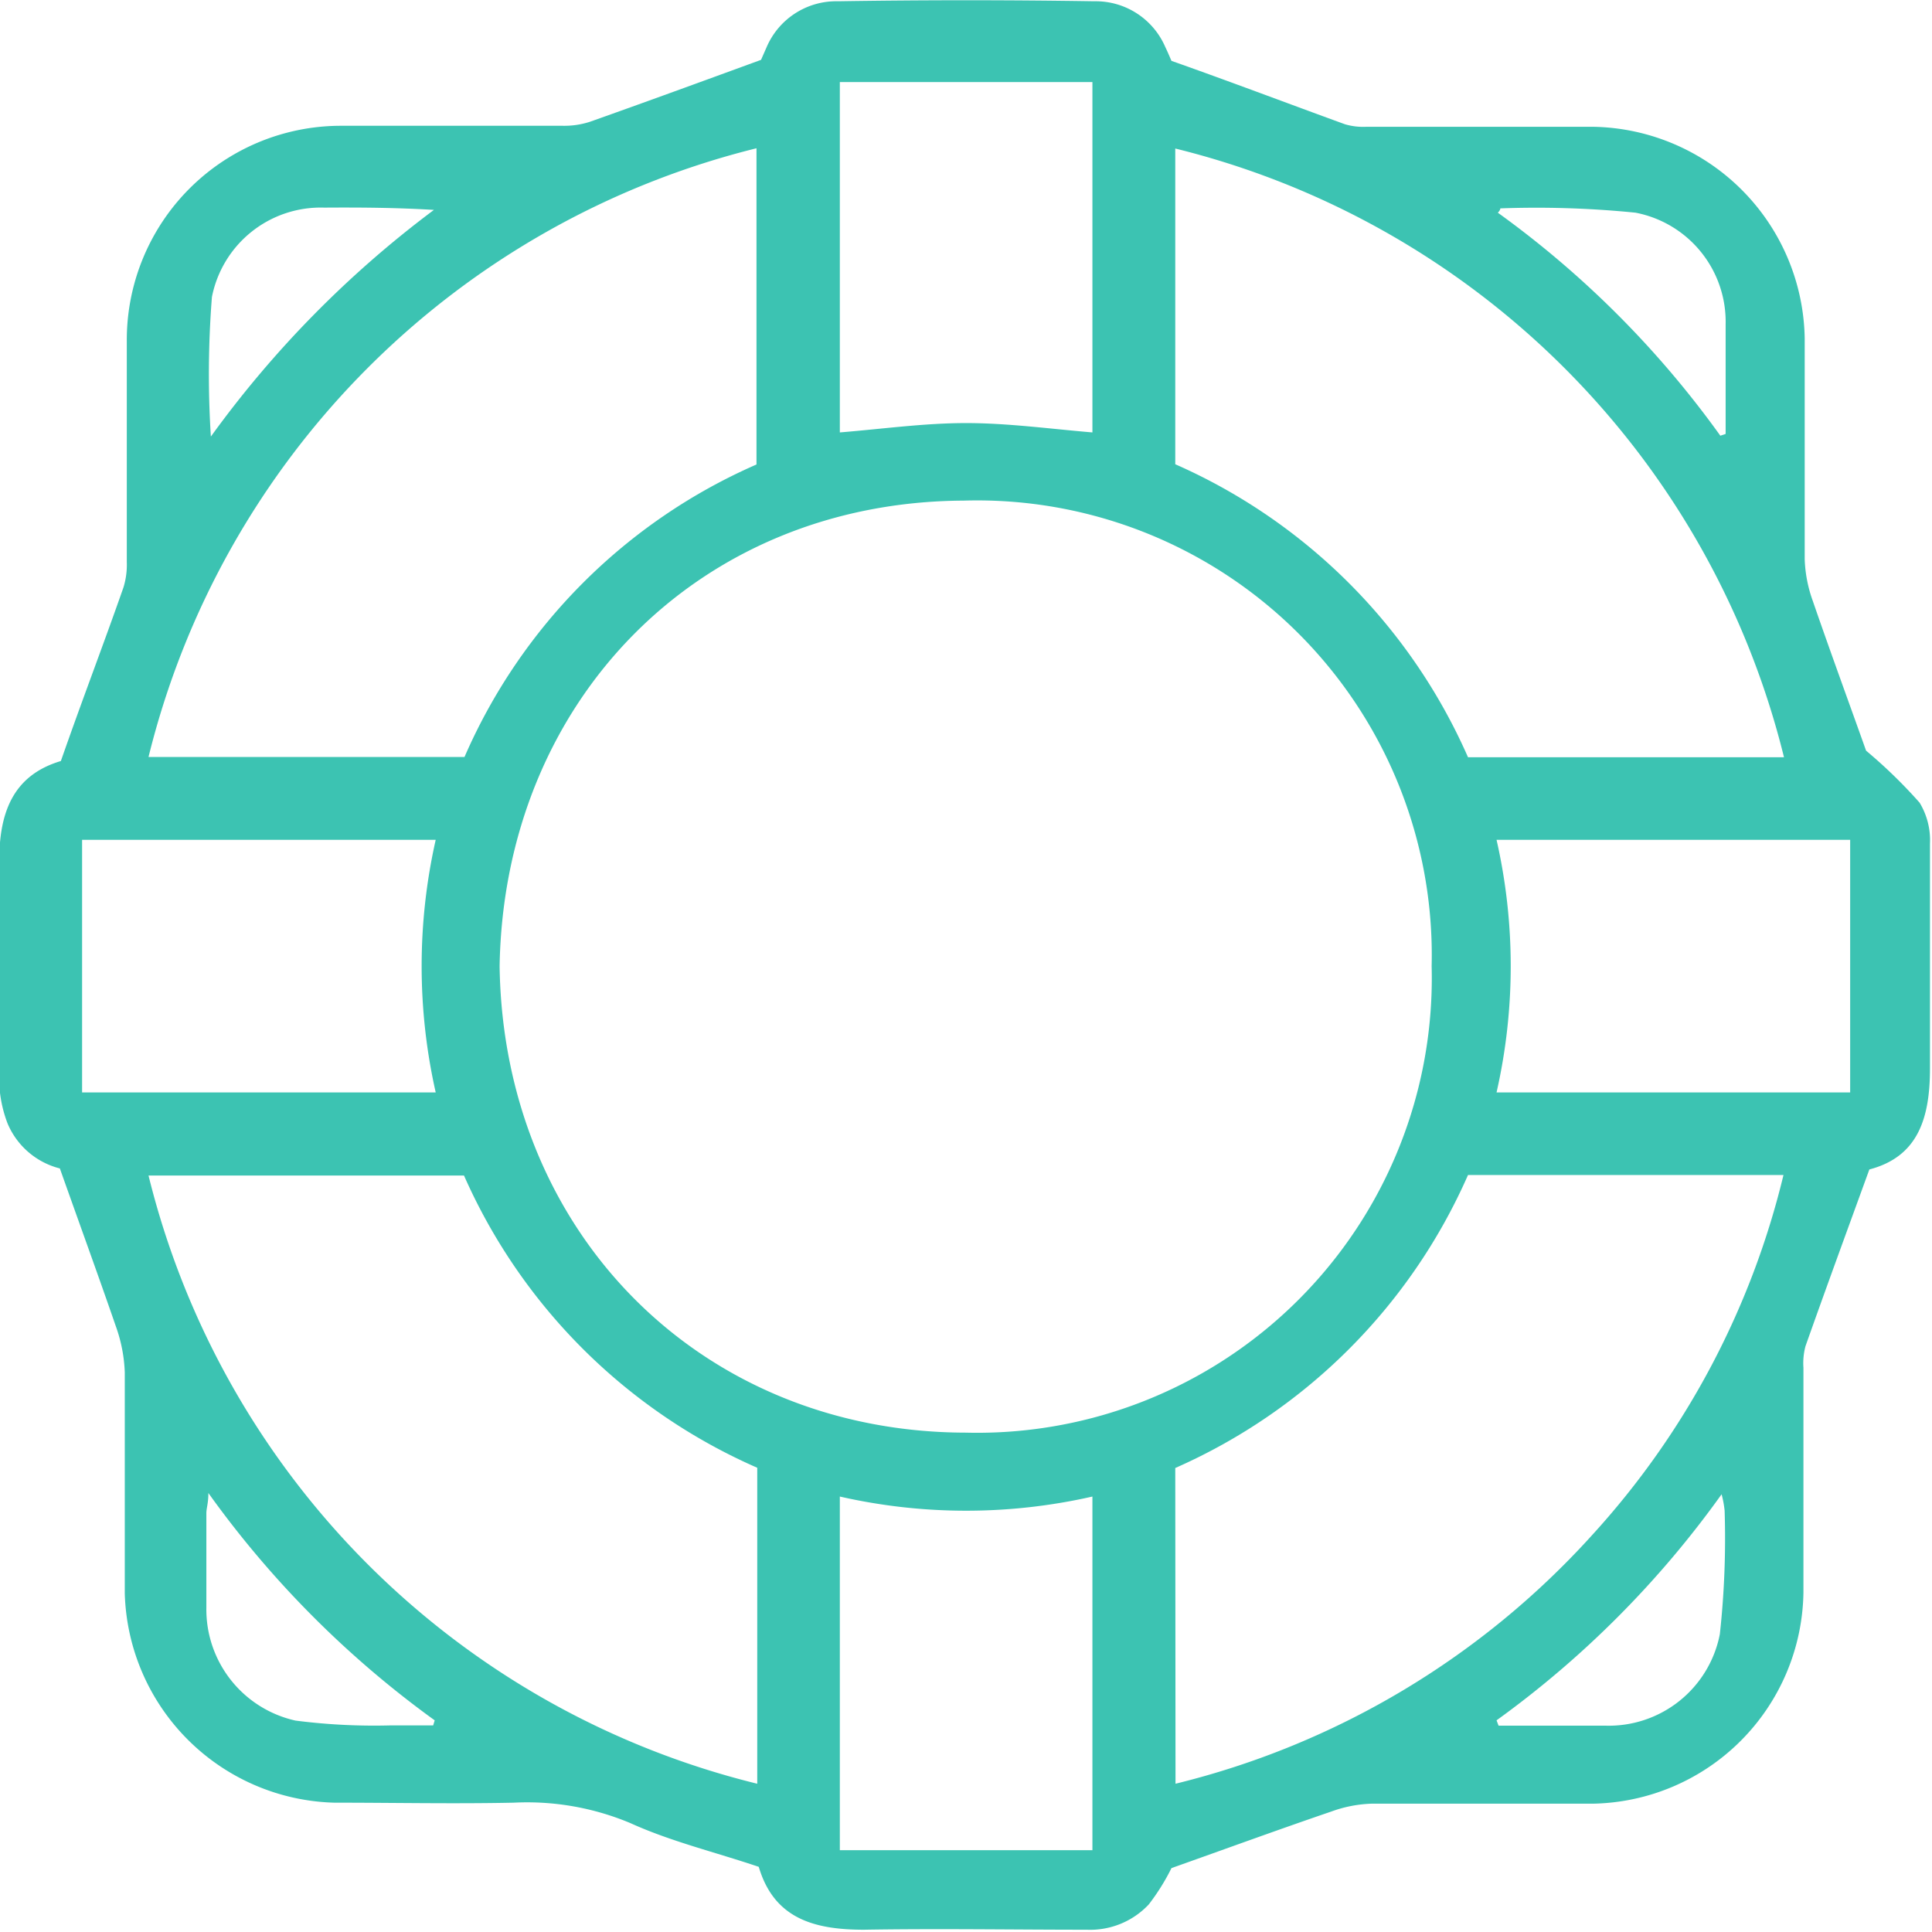
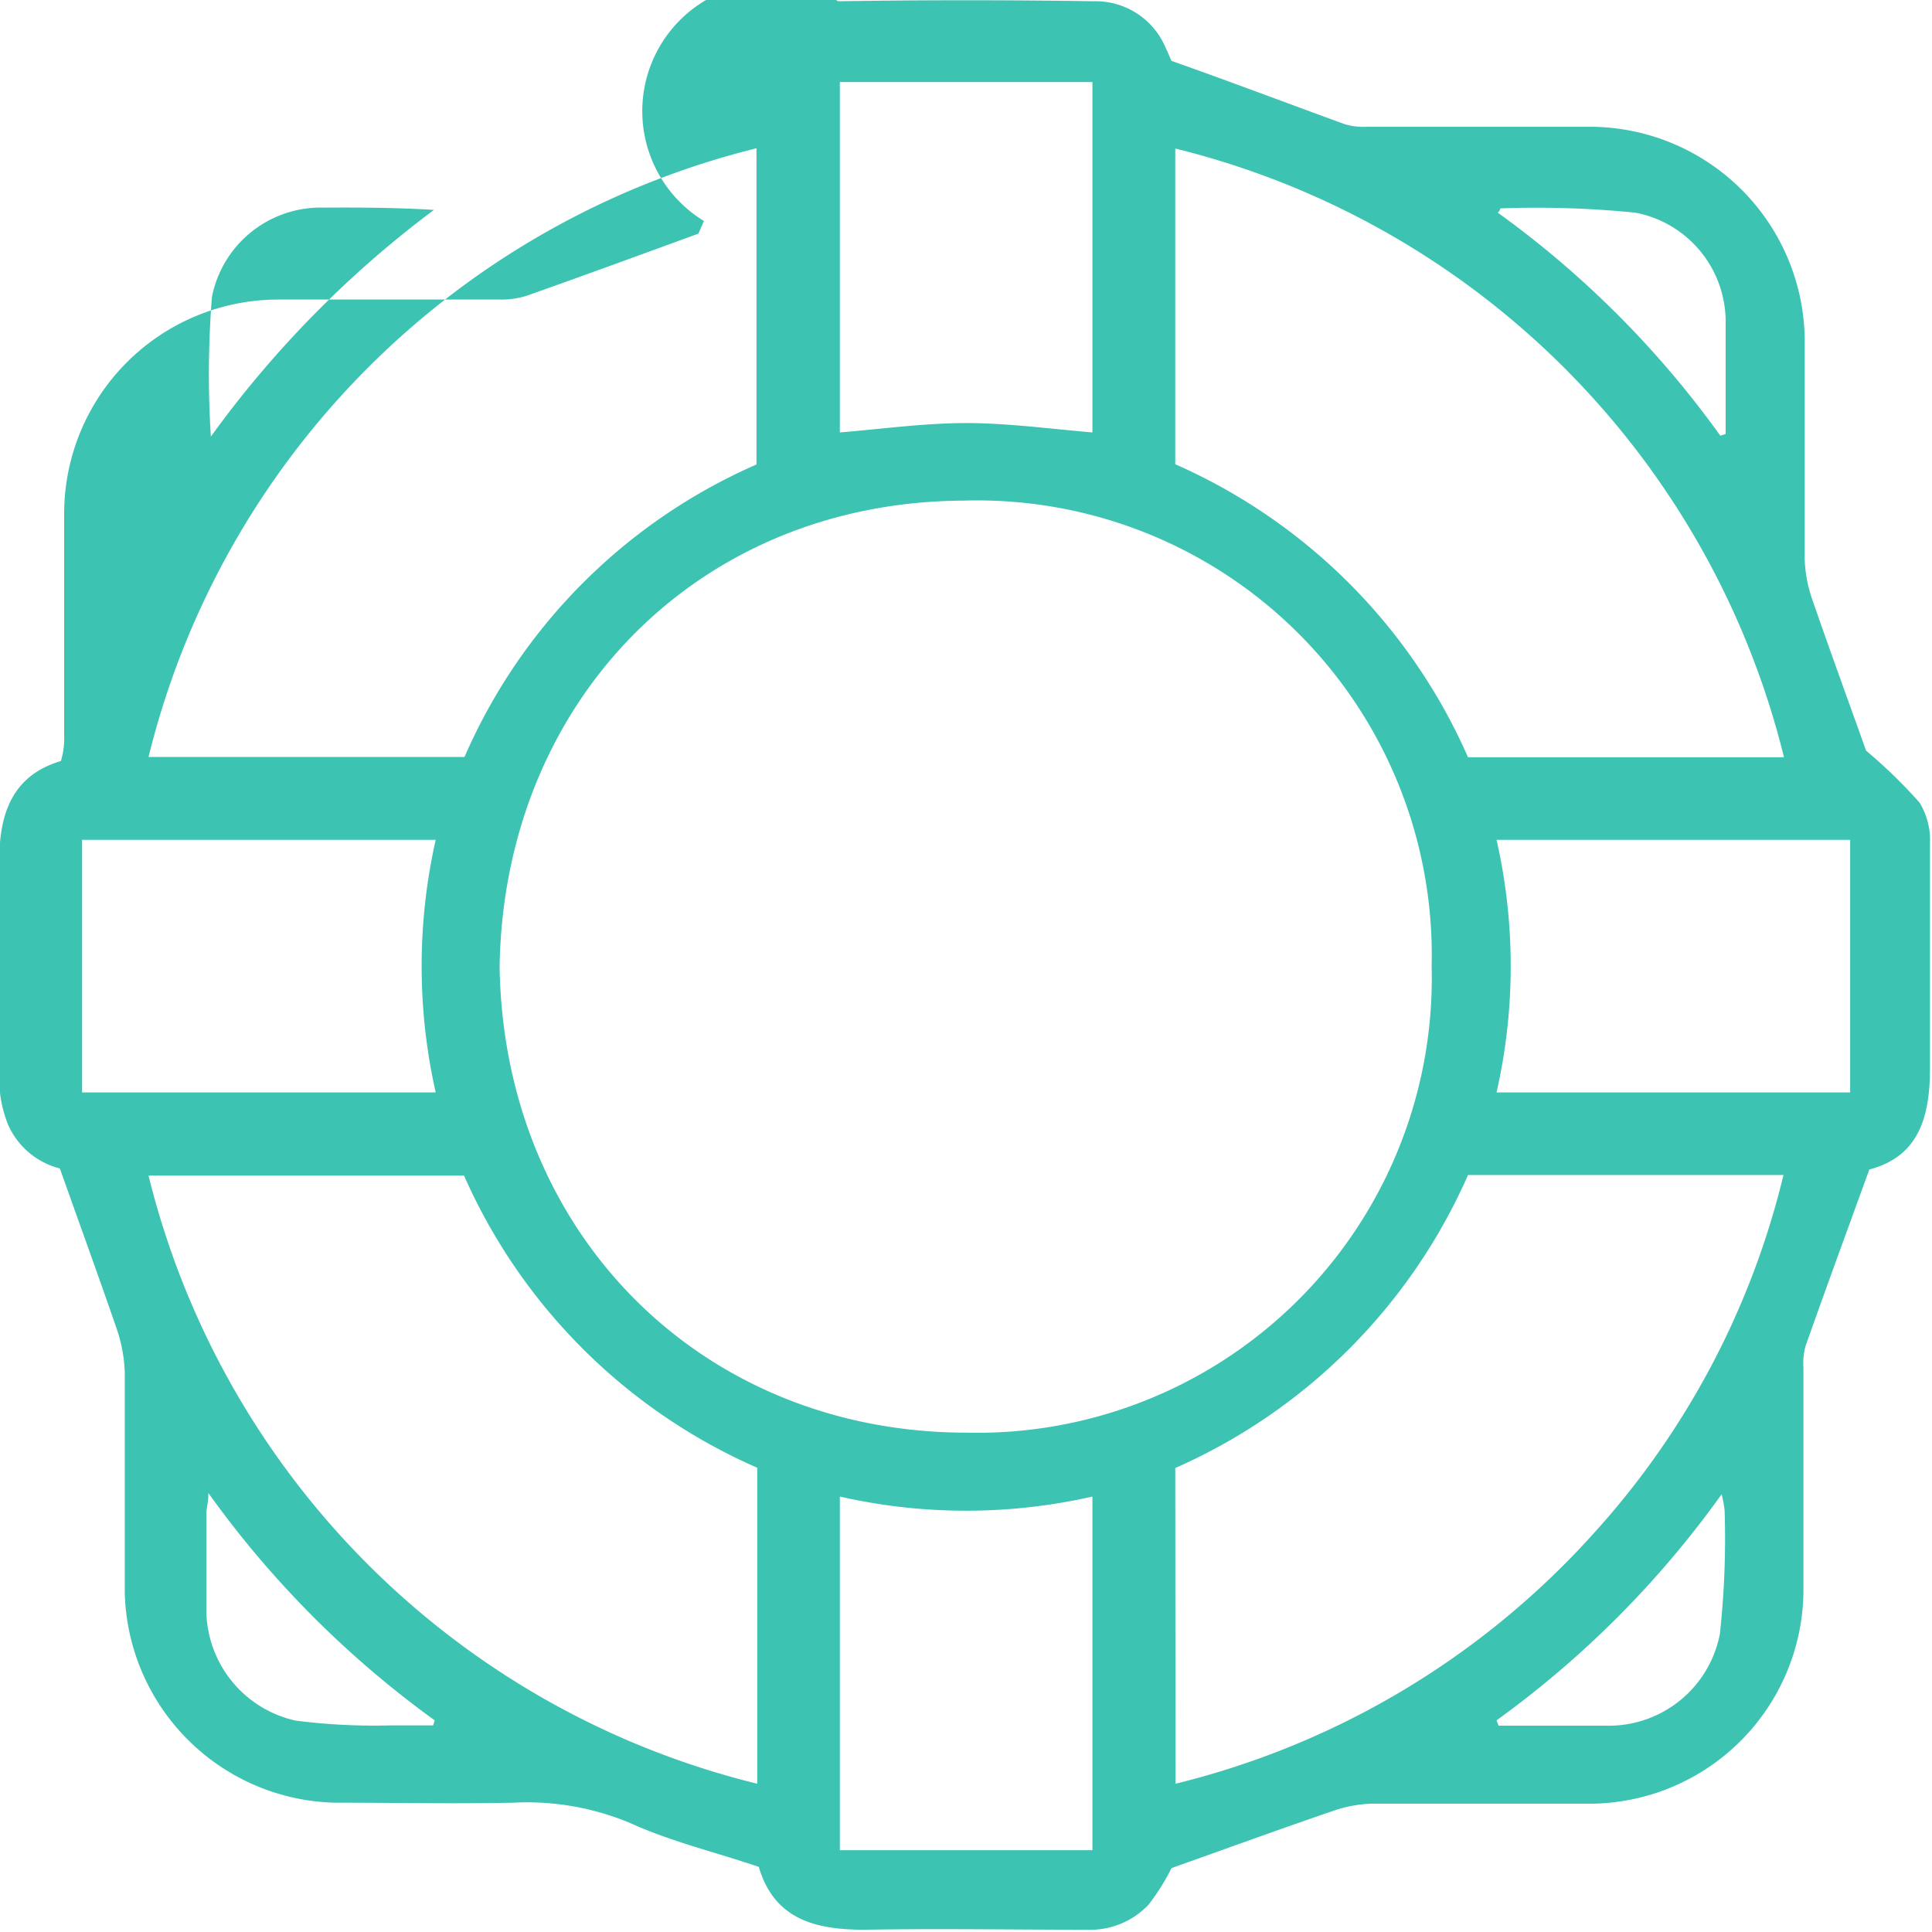
<svg xmlns="http://www.w3.org/2000/svg" id="Layer_1" data-name="Layer 1" width="76.49" height="76.49" viewBox="0 0 76.49 76.49">
  <defs>
    <style>.cls-1{fill:#3cc3b2;}</style>
  </defs>
  <title>support-icon</title>
  <g id="hjRzaO.tif">
-     <path class="cls-1" d="M4.16,31.88C5,29.47,5.85,27.26,6.64,25a3.05,3.05,0,0,0,.13-1q0-4.37,0-8.75a8.48,8.48,0,0,1,8.52-8.52q4.37,0,8.75,0a3.29,3.29,0,0,0,1.07-.16c2.2-.78,4.39-1.58,6.77-2.45l.22-.5A3,3,0,0,1,34.93,1.8q5.08-.08,10.15,0A3,3,0,0,1,47.88,3.6c.11.23.21.47.25.56C50.51,5,52.77,5.86,55,6.67a2.57,2.57,0,0,0,.84.1h9a8.52,8.52,0,0,1,8.36,8.37c0,2.92,0,5.83,0,8.75a5.38,5.38,0,0,0,.32,1.65c.71,2.06,1.46,4.1,2.11,5.93a19.71,19.71,0,0,1,2.12,2.06,2.87,2.87,0,0,1,.41,1.62c0,3,0,5.94,0,8.9,0,2-.49,3.5-2.4,4-.88,2.42-1.72,4.71-2.53,7a2.6,2.6,0,0,0-.08.85c0,3,0,5.94,0,8.9a8.49,8.49,0,0,1-8.36,8.36c-2.92,0-5.83,0-8.75,0a5.13,5.13,0,0,0-1.58.31c-2.08.71-4.16,1.47-6.33,2.24a8.65,8.65,0,0,1-.9,1.44,3.18,3.18,0,0,1-2.45,1c-2.94,0-5.88-.05-8.83,0-2,0-3.56-.46-4.16-2.49-1.75-.59-3.47-1-5.08-1.73a10.56,10.56,0,0,0-4.62-.81c-2.37.05-4.74,0-7.11,0a8.53,8.53,0,0,1-8.29-8.29c0-2.92,0-5.83,0-8.75a6,6,0,0,0-.35-1.81c-.69-2-1.44-4.06-2.22-6.26a3.06,3.06,0,0,1-2.07-1.78,5.06,5.06,0,0,1-.33-1.58c0-2.92,0-5.83,0-8.75C1.71,34,2.21,32.46,4.16,31.88ZM21.53,40c.15,10.59,8,18.45,18.45,18.47A18,18,0,0,0,58.43,40,18,18,0,0,0,39.9,21.57C29.38,21.62,21.71,29.51,21.53,40ZM48.29,72.37a32.72,32.72,0,0,0,16.49-9.84,32.38,32.38,0,0,0,7.58-14.26H59.87a22.63,22.63,0,0,1-11.59,11.6ZM7.63,31.72H20.14A22.37,22.37,0,0,1,31.7,20.14V7.62A32.94,32.94,0,0,0,7.63,31.72Zm24.1,28.14A22.59,22.59,0,0,1,20.12,48.29H7.63a32.9,32.9,0,0,0,24.1,24.08ZM72.38,31.73A32.94,32.94,0,0,0,48.28,7.63v12.5a22.61,22.61,0,0,1,11.59,11.6ZM61,45H75V35H61A22.56,22.56,0,0,1,61,45ZM35,61V75H45V61A22.57,22.57,0,0,1,35,61ZM35,5V18.87c1.71-.14,3.35-.37,5-.37s3.33.23,5,.37V5ZM5,45H19a22.73,22.73,0,0,1,0-10H5ZM69.86,19l.21-.07c0-1.45,0-2.9,0-4.34a4.4,4.4,0,0,0-3.57-4.42A39.28,39.28,0,0,0,61.15,10s0,.08-.1.17A38.63,38.63,0,0,1,69.86,19ZM10,60.86c0,.41-.08.6-.08.8,0,1.25,0,2.49,0,3.74a4.51,4.51,0,0,0,3.53,4.47,24.42,24.42,0,0,0,3.79.19c.55,0,1.11,0,1.66,0l.06-.2A39.35,39.35,0,0,1,10,60.86Zm.08-41.8a41.68,41.68,0,0,1,8.85-9c-1.49-.09-2.92-.1-4.34-.09a4.39,4.39,0,0,0-4.45,3.54A39.05,39.05,0,0,0,10.1,19.06ZM61,69.86l.08.21h4.2a4.48,4.48,0,0,0,4.56-3.62,34.85,34.85,0,0,0,.19-4.89,4.11,4.11,0,0,0-.12-.65A39,39,0,0,1,61,69.86Z" transform="translate(-1.75 -1.75)" />
+     <path class="cls-1" d="M4.16,31.88a3.05,3.05,0,0,0,.13-1q0-4.37,0-8.75a8.48,8.48,0,0,1,8.52-8.52q4.37,0,8.75,0a3.29,3.29,0,0,0,1.07-.16c2.2-.78,4.39-1.58,6.77-2.45l.22-.5A3,3,0,0,1,34.93,1.8q5.08-.08,10.15,0A3,3,0,0,1,47.88,3.6c.11.23.21.47.25.56C50.51,5,52.77,5.86,55,6.67a2.57,2.57,0,0,0,.84.1h9a8.52,8.52,0,0,1,8.36,8.37c0,2.92,0,5.83,0,8.75a5.38,5.38,0,0,0,.32,1.65c.71,2.06,1.46,4.1,2.11,5.93a19.71,19.71,0,0,1,2.12,2.06,2.87,2.87,0,0,1,.41,1.62c0,3,0,5.94,0,8.9,0,2-.49,3.5-2.4,4-.88,2.42-1.72,4.71-2.53,7a2.6,2.6,0,0,0-.08.85c0,3,0,5.94,0,8.9a8.49,8.49,0,0,1-8.36,8.36c-2.92,0-5.83,0-8.75,0a5.13,5.13,0,0,0-1.58.31c-2.08.71-4.16,1.47-6.33,2.24a8.65,8.65,0,0,1-.9,1.44,3.18,3.18,0,0,1-2.45,1c-2.94,0-5.88-.05-8.83,0-2,0-3.56-.46-4.16-2.49-1.75-.59-3.47-1-5.08-1.73a10.56,10.56,0,0,0-4.62-.81c-2.37.05-4.74,0-7.11,0a8.53,8.53,0,0,1-8.29-8.29c0-2.92,0-5.83,0-8.75a6,6,0,0,0-.35-1.81c-.69-2-1.44-4.06-2.22-6.26a3.06,3.06,0,0,1-2.07-1.78,5.06,5.06,0,0,1-.33-1.58c0-2.92,0-5.83,0-8.75C1.71,34,2.21,32.46,4.16,31.88ZM21.53,40c.15,10.59,8,18.45,18.45,18.47A18,18,0,0,0,58.43,40,18,18,0,0,0,39.9,21.57C29.38,21.62,21.71,29.51,21.53,40ZM48.29,72.37a32.72,32.72,0,0,0,16.49-9.84,32.38,32.38,0,0,0,7.58-14.26H59.87a22.63,22.63,0,0,1-11.59,11.6ZM7.63,31.72H20.14A22.37,22.37,0,0,1,31.7,20.14V7.62A32.94,32.94,0,0,0,7.63,31.72Zm24.1,28.14A22.59,22.59,0,0,1,20.12,48.29H7.63a32.9,32.9,0,0,0,24.1,24.08ZM72.38,31.73A32.94,32.94,0,0,0,48.28,7.63v12.5a22.61,22.61,0,0,1,11.59,11.6ZM61,45H75V35H61A22.56,22.56,0,0,1,61,45ZM35,61V75H45V61A22.57,22.57,0,0,1,35,61ZM35,5V18.87c1.71-.14,3.35-.37,5-.37s3.33.23,5,.37V5ZM5,45H19a22.73,22.73,0,0,1,0-10H5ZM69.86,19l.21-.07c0-1.45,0-2.9,0-4.34a4.4,4.4,0,0,0-3.57-4.42A39.28,39.28,0,0,0,61.15,10s0,.08-.1.17A38.63,38.63,0,0,1,69.86,19ZM10,60.86c0,.41-.08.6-.08.8,0,1.25,0,2.49,0,3.74a4.51,4.51,0,0,0,3.53,4.47,24.42,24.42,0,0,0,3.79.19c.55,0,1.11,0,1.66,0l.06-.2A39.35,39.35,0,0,1,10,60.86Zm.08-41.8a41.68,41.68,0,0,1,8.85-9c-1.49-.09-2.92-.1-4.34-.09a4.39,4.39,0,0,0-4.45,3.54A39.05,39.05,0,0,0,10.1,19.06ZM61,69.86l.08.21h4.2a4.48,4.48,0,0,0,4.56-3.62,34.85,34.85,0,0,0,.19-4.89,4.11,4.11,0,0,0-.12-.65A39,39,0,0,1,61,69.86Z" transform="translate(-1.75 -1.75)" />
  </g>
</svg>